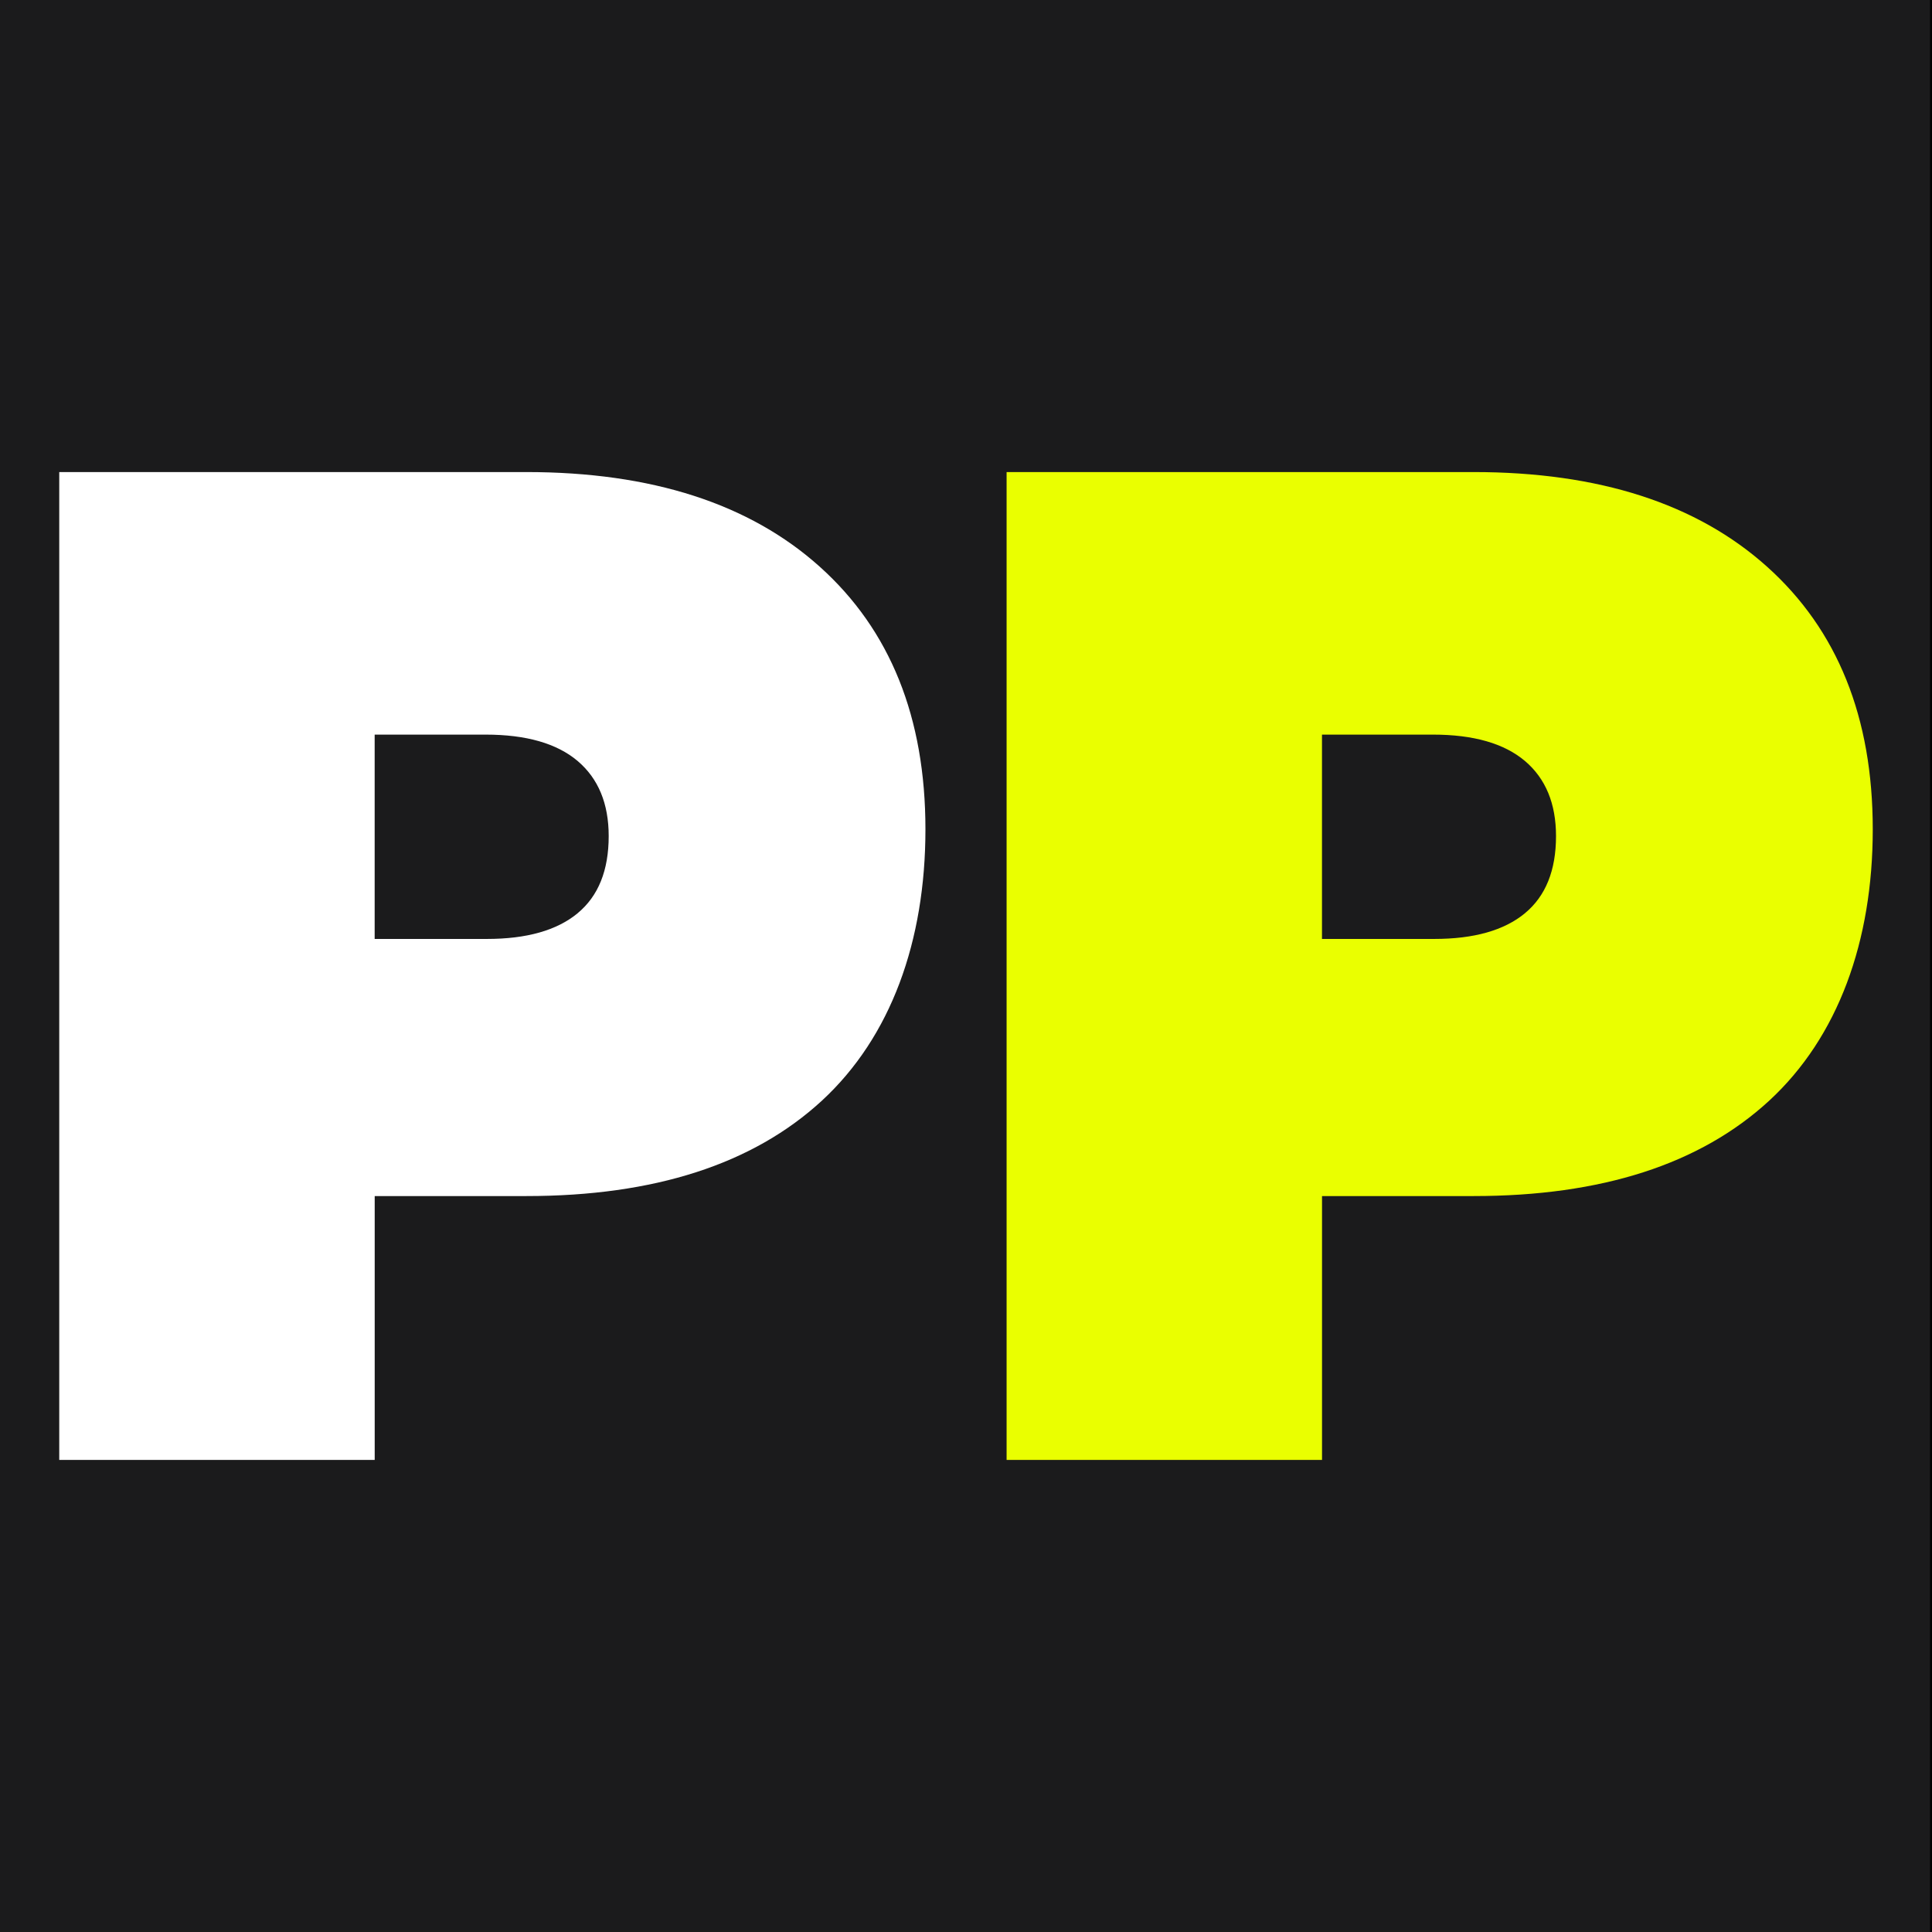
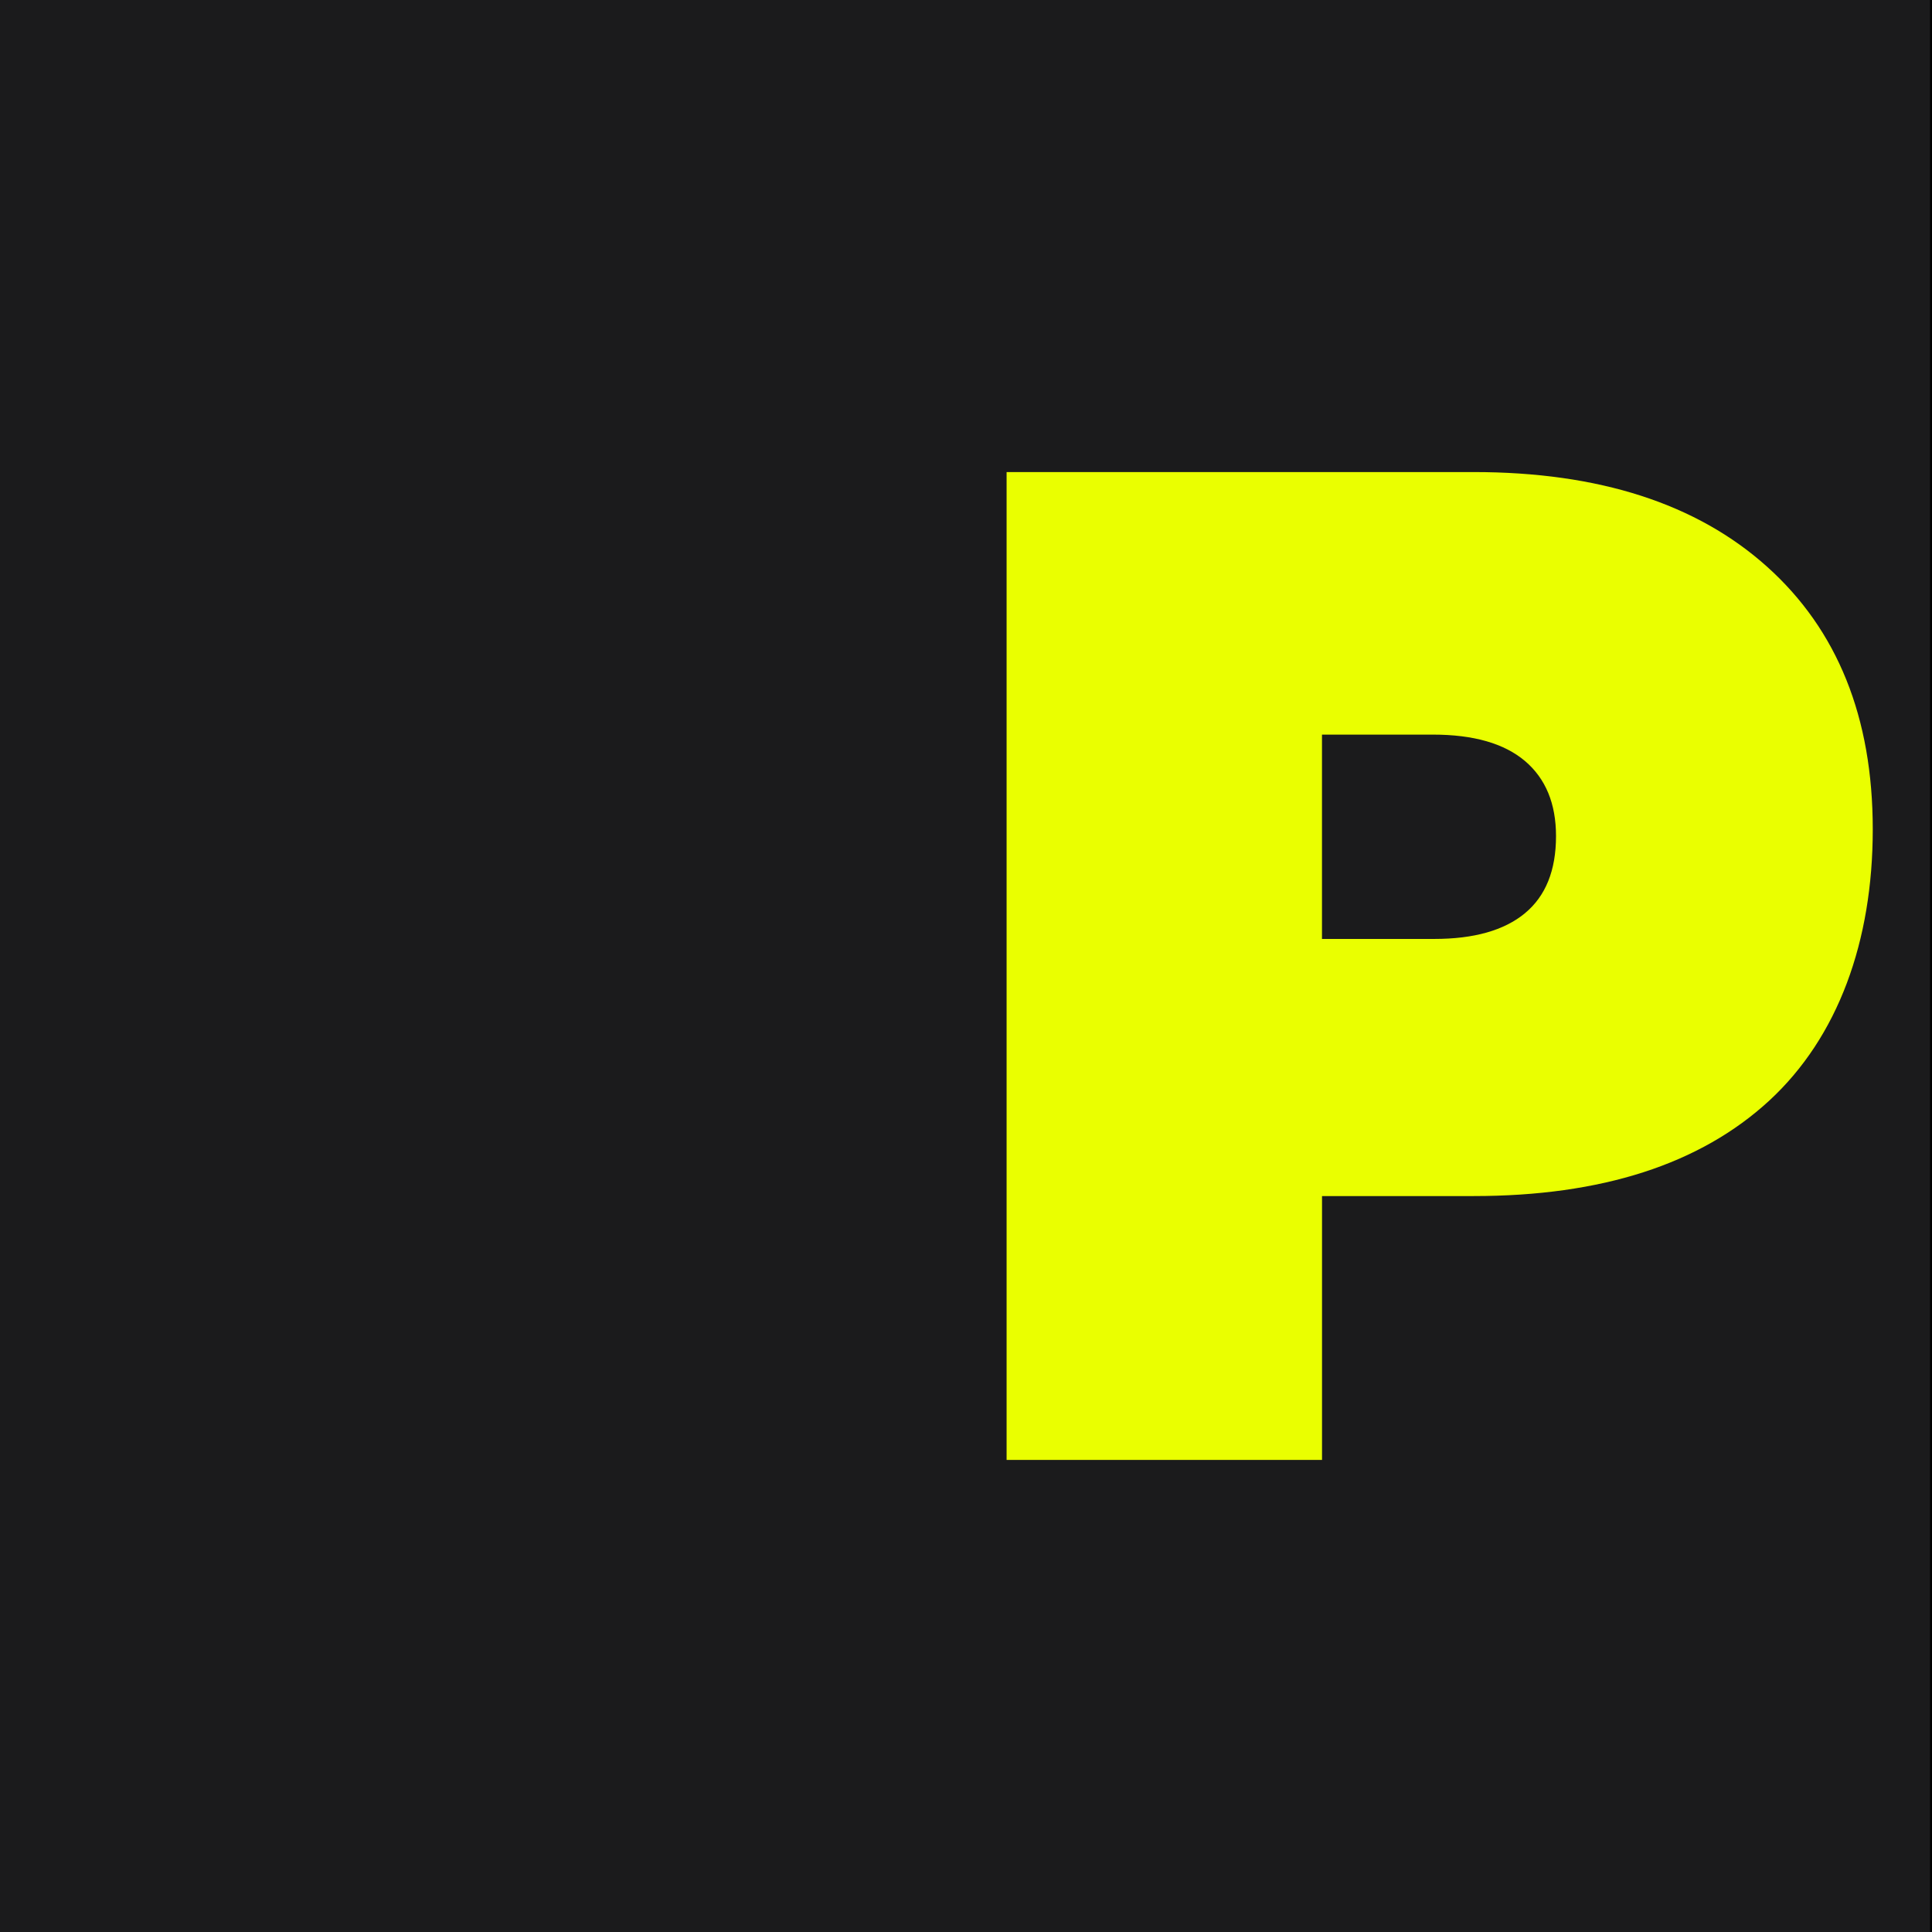
<svg xmlns="http://www.w3.org/2000/svg" version="1.1" width="512" height="512">
  <rect width="100%" height="100%" fill="#808080" stroke="none" />
  <svg id="SvgjsSvg1013" data-name="Calque 1" viewBox="0 0 512 512">
    <defs>
      <style>
      .cls-1 {
        fill: #1b1b1c;
      }

      .cls-2 {
        fill: #fff;
      }

      .cls-3 {
        fill: #eaff00;
      }
    </style>
    </defs>
    <g>
      <rect class="cls-1" x="-1.22" y="-2.62" width="513.21" height="515.43" />
      <path d="M511.48-2.12v514.43H-.72V-2.12H511.48M512.48-3.12H-1.72v516.43h514.21V-3.12h0Z" />
    </g>
    <g>
-       <path class="cls-2" d="M15.7,125.1h123.75c33.21,0,59.16,8.36,77.81,25.1,18.65,16.74,27.99,39.93,27.99,69.58s-9.16,55.04-27.43,71.9c-18.3,16.85-44.42,25.29-78.36,25.29h-40.16v69.93H15.7V125.1ZM153.08,242.01c5.49-4.54,8.23-11.35,8.23-20.44,0-8.6-2.74-15.23-8.23-19.9-5.52-4.66-13.63-6.99-24.4-6.99h-29.39v54.15h29.74c10.54,0,18.53-2.26,24.05-6.81Z" />
      <path class="cls-3" d="M266.75,125.1h123.75c33.21,0,59.16,8.36,77.81,25.1,18.65,16.74,27.99,39.93,27.99,69.58s-9.16,55.04-27.43,71.9c-18.3,16.85-44.42,25.29-78.36,25.29h-40.16v69.93h-83.59V125.1ZM404.13,242.01c5.49-4.54,8.23-11.35,8.23-20.44,0-8.6-2.74-15.23-8.23-19.9-5.52-4.66-13.63-6.99-24.4-6.99h-29.39v54.15h29.74c10.54,0,18.53-2.26,24.05-6.81Z" />
    </g>
  </svg>
  <style>@media (prefers-color-scheme: light) { :root { filter: none; } }
@media (prefers-color-scheme: dark) { :root { filter: none; } }
</style>
</svg>